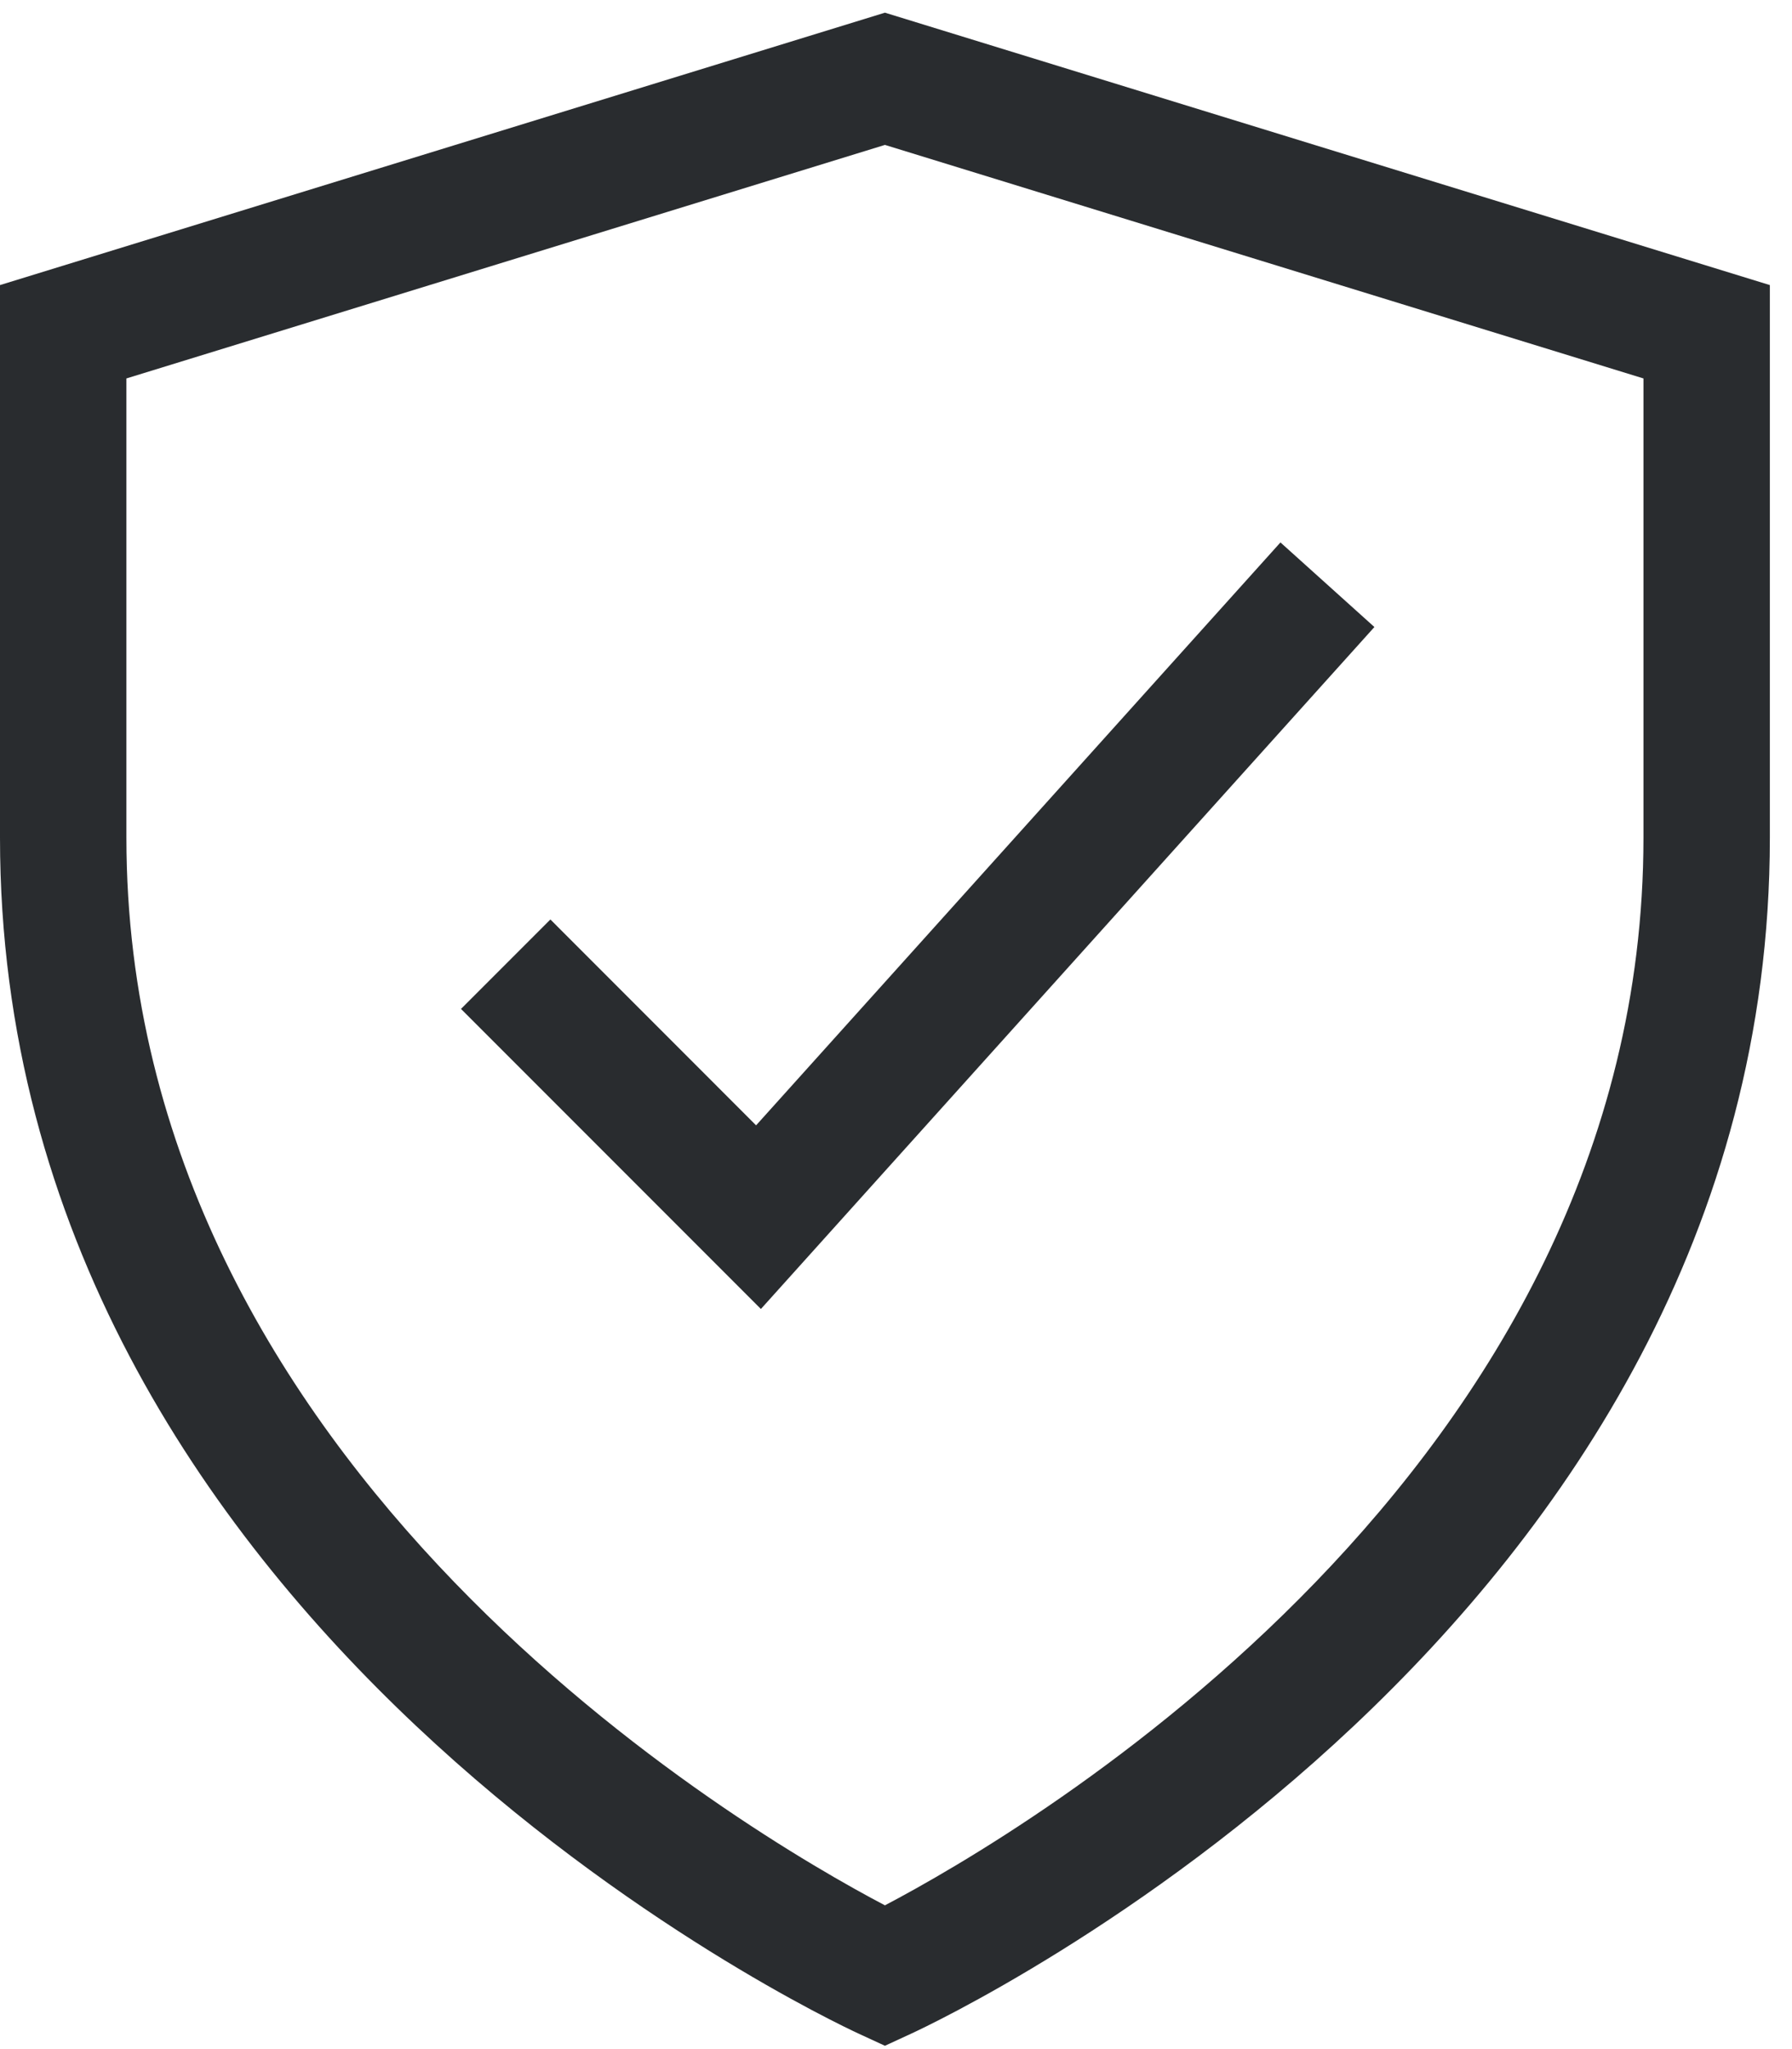
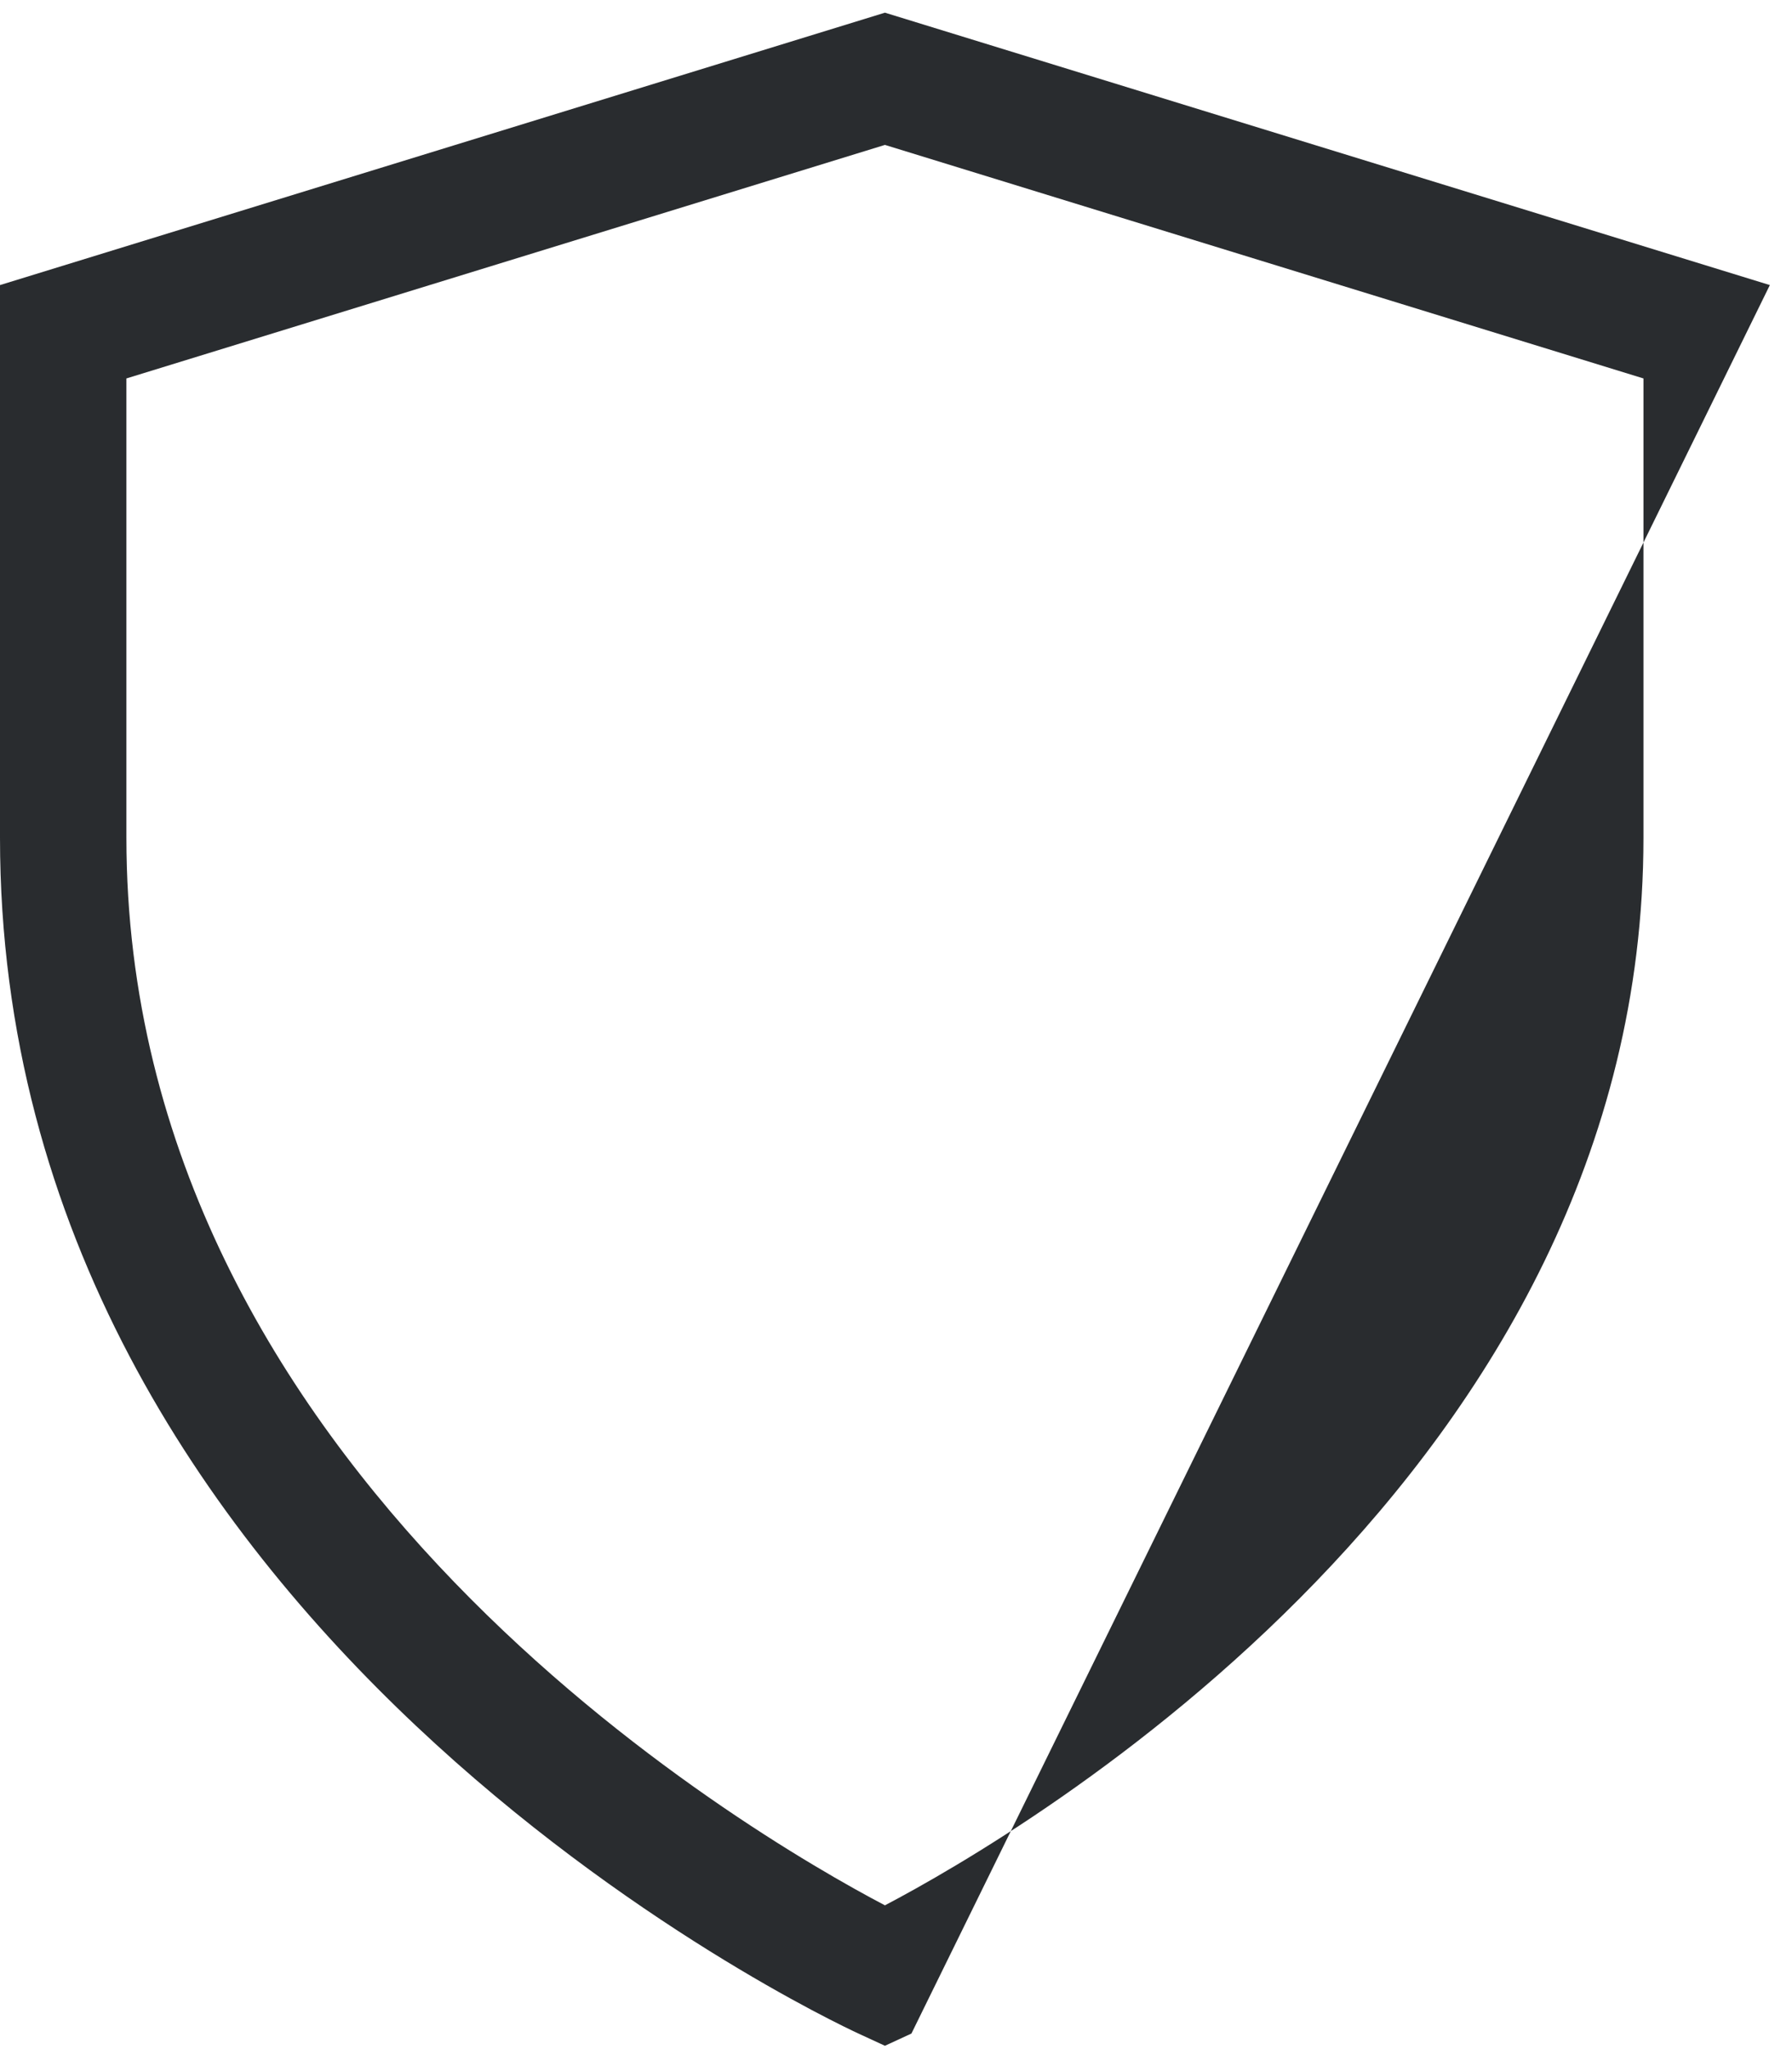
<svg xmlns="http://www.w3.org/2000/svg" width="28px" height="32px" viewBox="0 0 28 32" version="1.1">
  <title>9CCBA2AA-0DE0-4127-B135-B21661B54E56</title>
  <desc>Created with sketchtool.</desc>
  <g id="Product-page" stroke="none" stroke-width="1" fill="none" fill-rule="evenodd">
    <g id="productPage---Support--Desktop-L" transform="translate(-950, -853)" fill="#292C2F">
      <g id="3-up-content" transform="translate(150, 853)">
        <g id="Warranty-Icon" transform="translate(800, 0)">
-           <path d="M25.679,13.082 C25.679,22.977 15.971,28.628 13.827,29.755 C11.683,28.628 1.975,22.977 1.975,13.082 L1.975,5.91 L13.827,2.263 L25.679,5.91 L25.679,13.082 Z M13.827,0.198 L0,4.452 L0,13.082 C0,25.424 12.866,31.504 13.413,31.757 L13.827,31.948 L14.241,31.757 C14.789,31.504 27.654,25.424 27.654,13.082 L27.654,4.452 L13.827,0.198 Z" id="Fill-1" />
-           <polygon id="Fill-4" points="8.6 14.359 7.203 15.756 11.889 20.442 21.475 9.792 20.007 8.471 11.814 17.574" />
+           <path d="M25.679,13.082 C25.679,22.977 15.971,28.628 13.827,29.755 C11.683,28.628 1.975,22.977 1.975,13.082 L1.975,5.91 L13.827,2.263 L25.679,5.91 L25.679,13.082 Z M13.827,0.198 L0,4.452 L0,13.082 C0,25.424 12.866,31.504 13.413,31.757 L13.827,31.948 L14.241,31.757 L27.654,4.452 L13.827,0.198 Z" id="Fill-1" />
        </g>
      </g>
    </g>
  </g>
</svg>